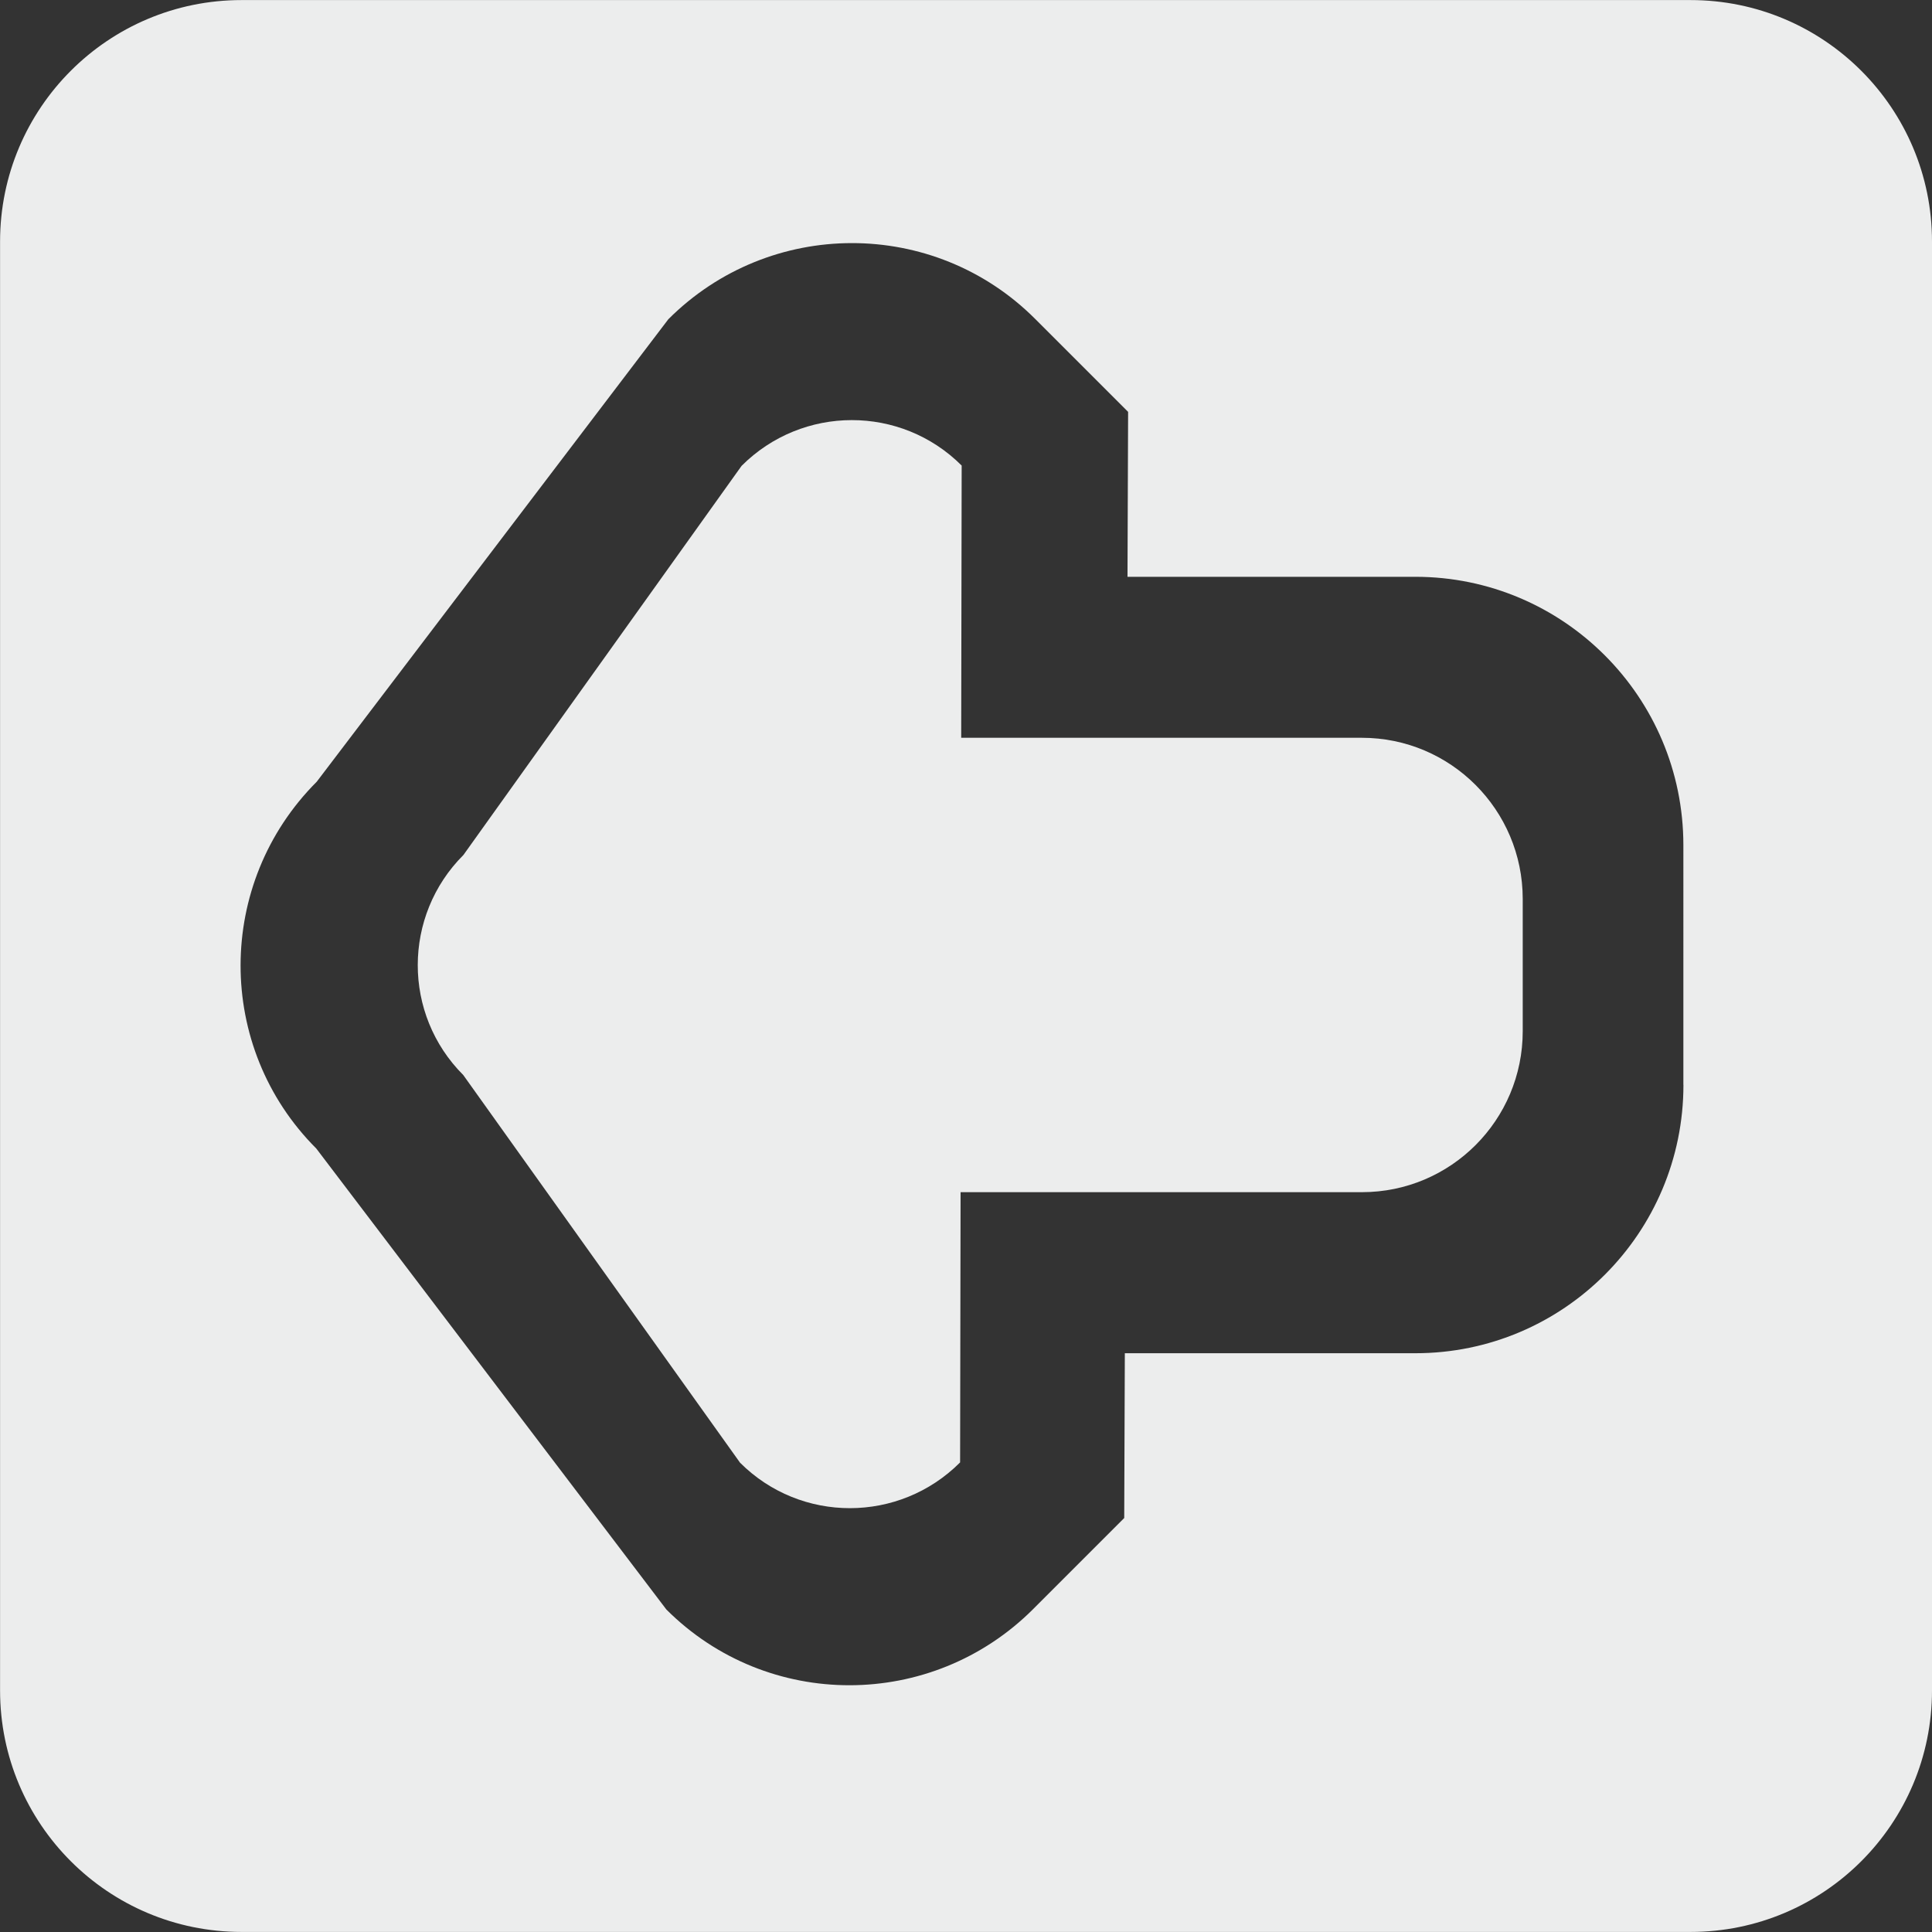
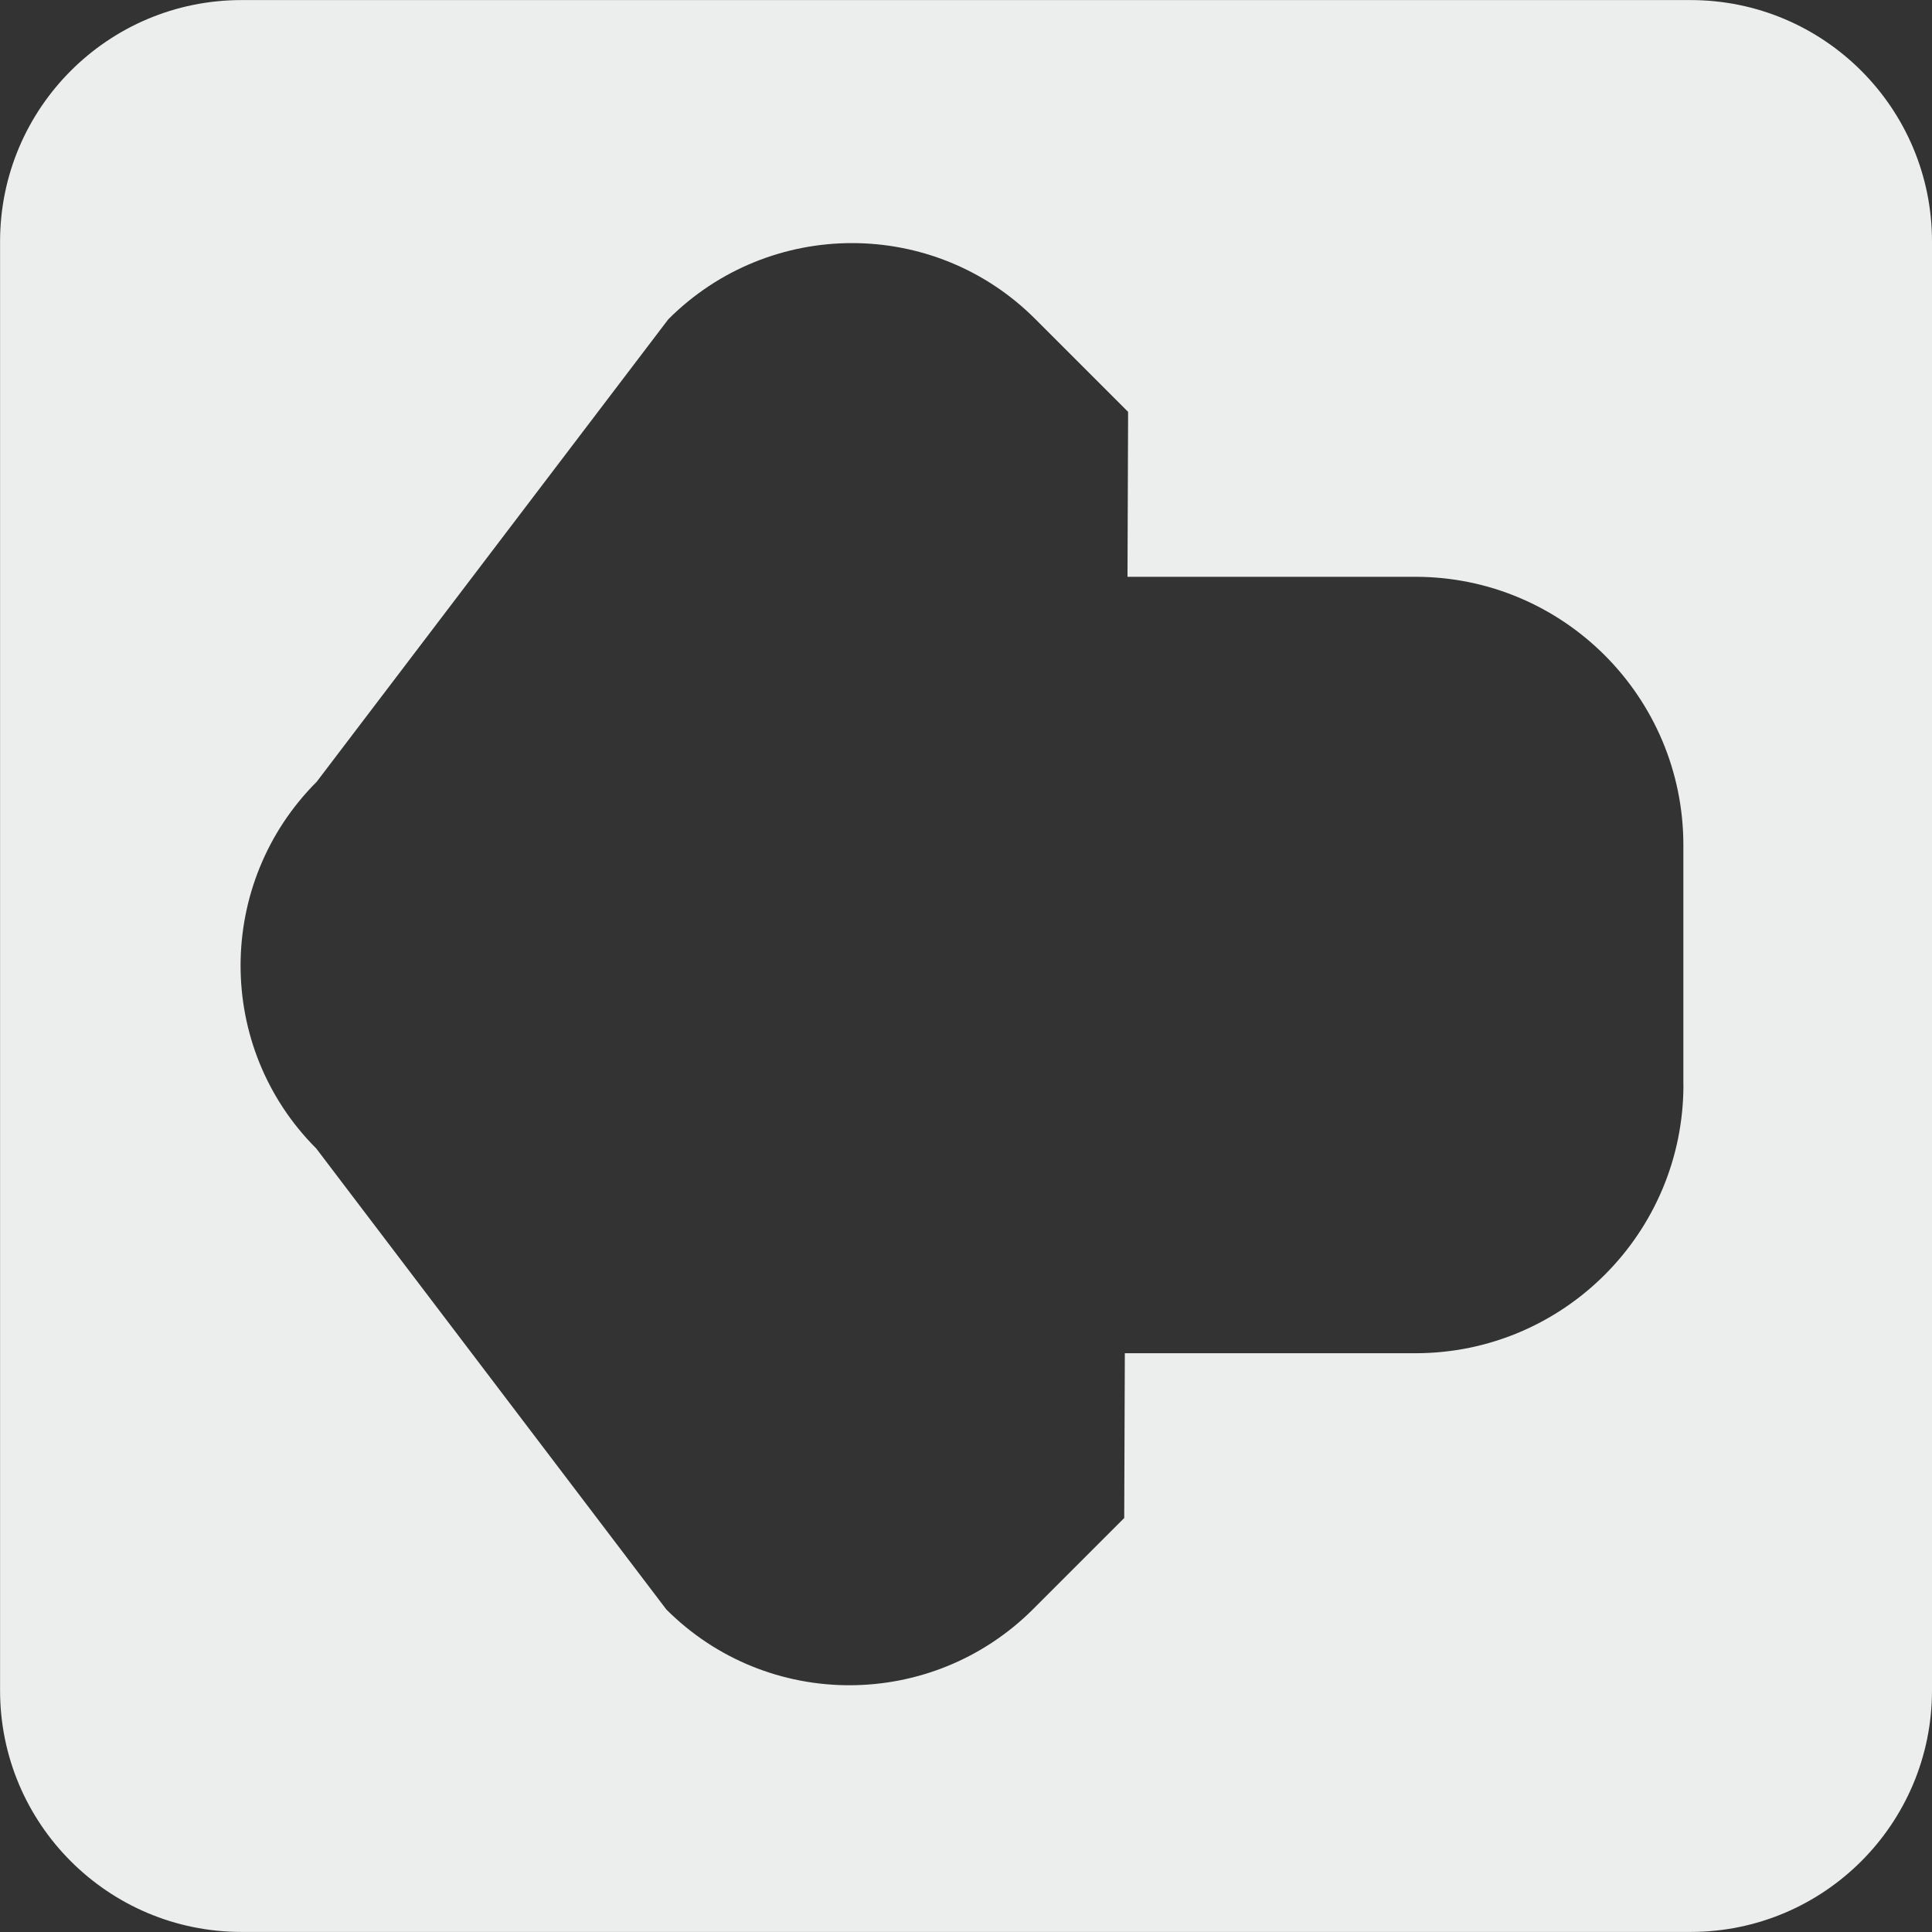
<svg xmlns="http://www.w3.org/2000/svg" version="1.1" id="Ebene_1" x="0px" y="0px" width="28.347px" height="28.347px" viewBox="0 0 28.347 28.347" enable-background="new 0 0 28.347 28.347" xml:space="preserve">
  <rect x="0" y="0" width="28.347" height="28.347" fill="#333333" stroke="none" />
  <g>
    <path fill-rule="evenodd" clip-rule="evenodd" fill="#ECEDED" d="M24.804,0.001H3.544c-1.957,0-3.543,1.586-3.543,3.543v21.259   c0,1.957,1.586,3.543,3.543,3.543h21.26c1.957,0,3.543-1.586,3.543-3.543V3.544C28.347,1.587,26.761,0.001,24.804,0.001z    M24.7,15.917c0,2.175-1.761,3.938-3.933,3.938h-4.263l-0.009,2.418l-1.336,1.336c-1.488,1.487-3.897,1.491-5.382,0.006   l-5.136-6.763c-1.484-1.484-1.481-3.894,0.006-5.382l5.159-6.786c1.487-1.487,3.896-1.49,5.381-0.006l1.365,1.365l-0.009,2.42   h4.223c2.172,0,3.933,1.763,3.933,3.938V15.917z" />
-     <path fill-rule="evenodd" clip-rule="evenodd" fill="#ECEDED" d="M19.981,10.825h-5.878l0.007-3.994   c-0.891-0.891-2.336-0.889-3.229,0.004L6.8,12.544c-0.893,0.893-0.894,2.338-0.003,3.229l4.061,5.688   c0.891,0.891,2.336,0.89,3.229-0.004l0.007-3.965h5.889c1.304,0,2.359-1.058,2.359-2.362v-1.942   C22.341,11.883,21.285,10.825,19.981,10.825z" />
  </g>
</svg>